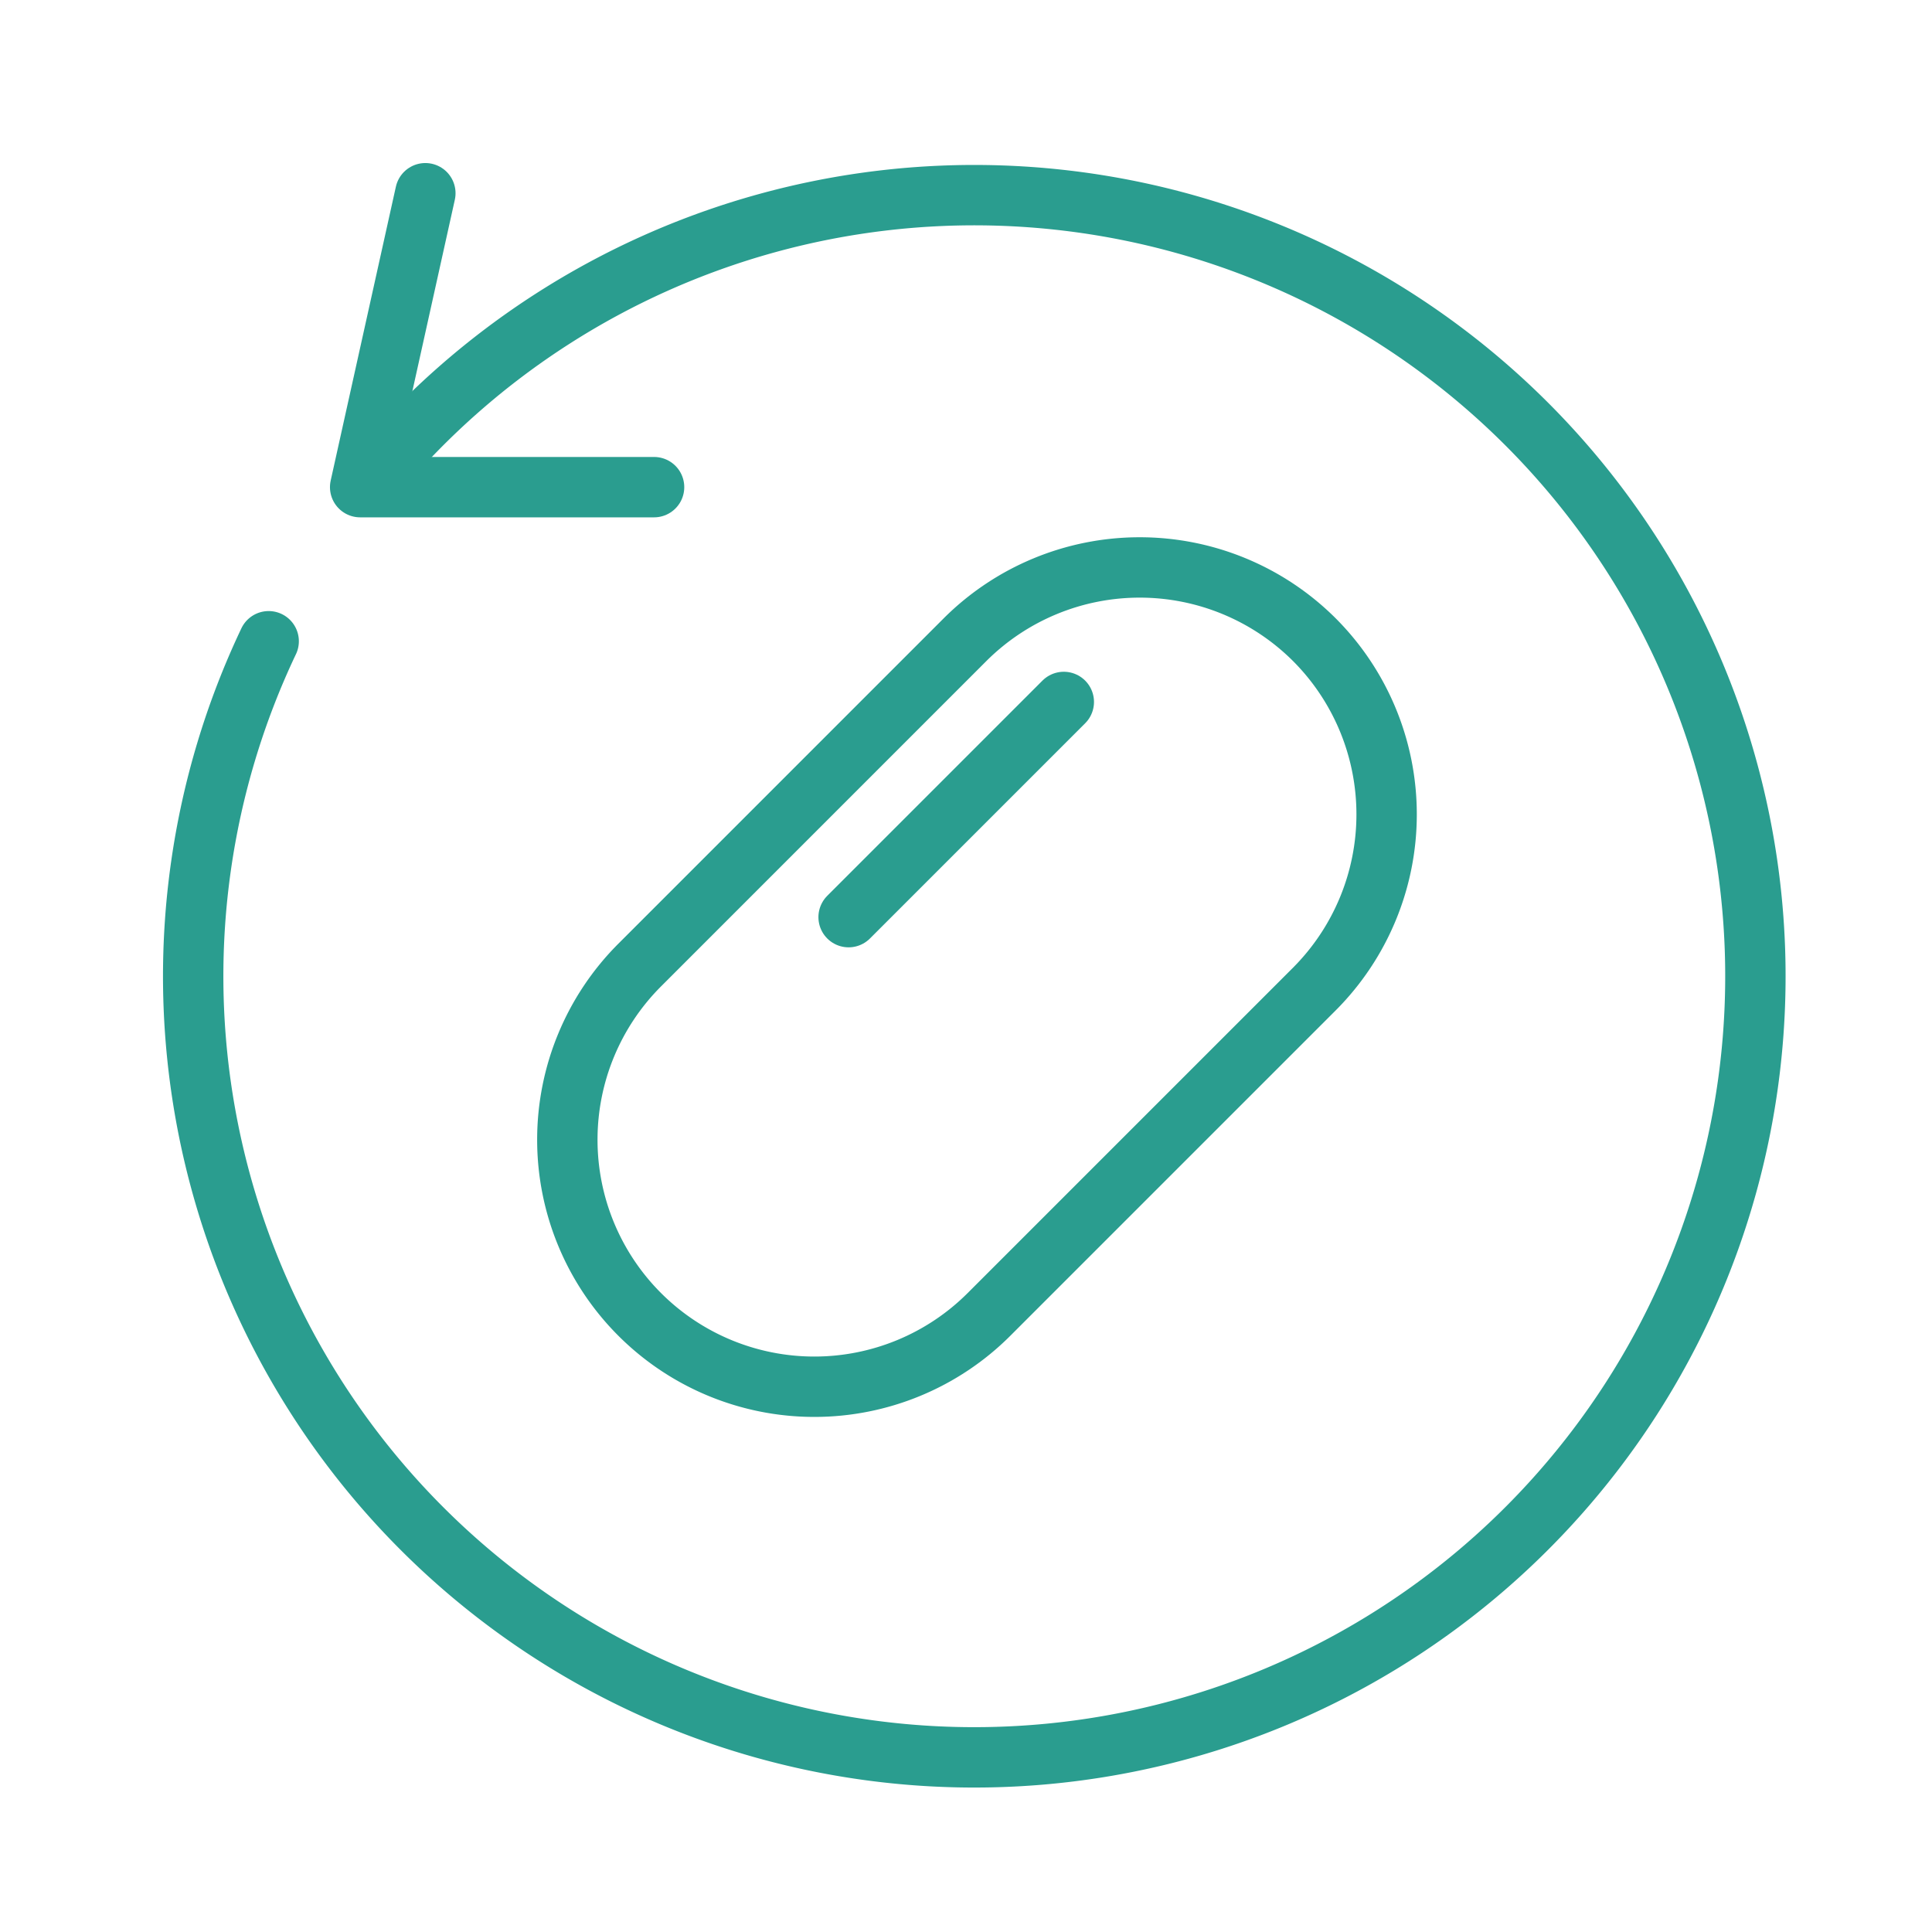
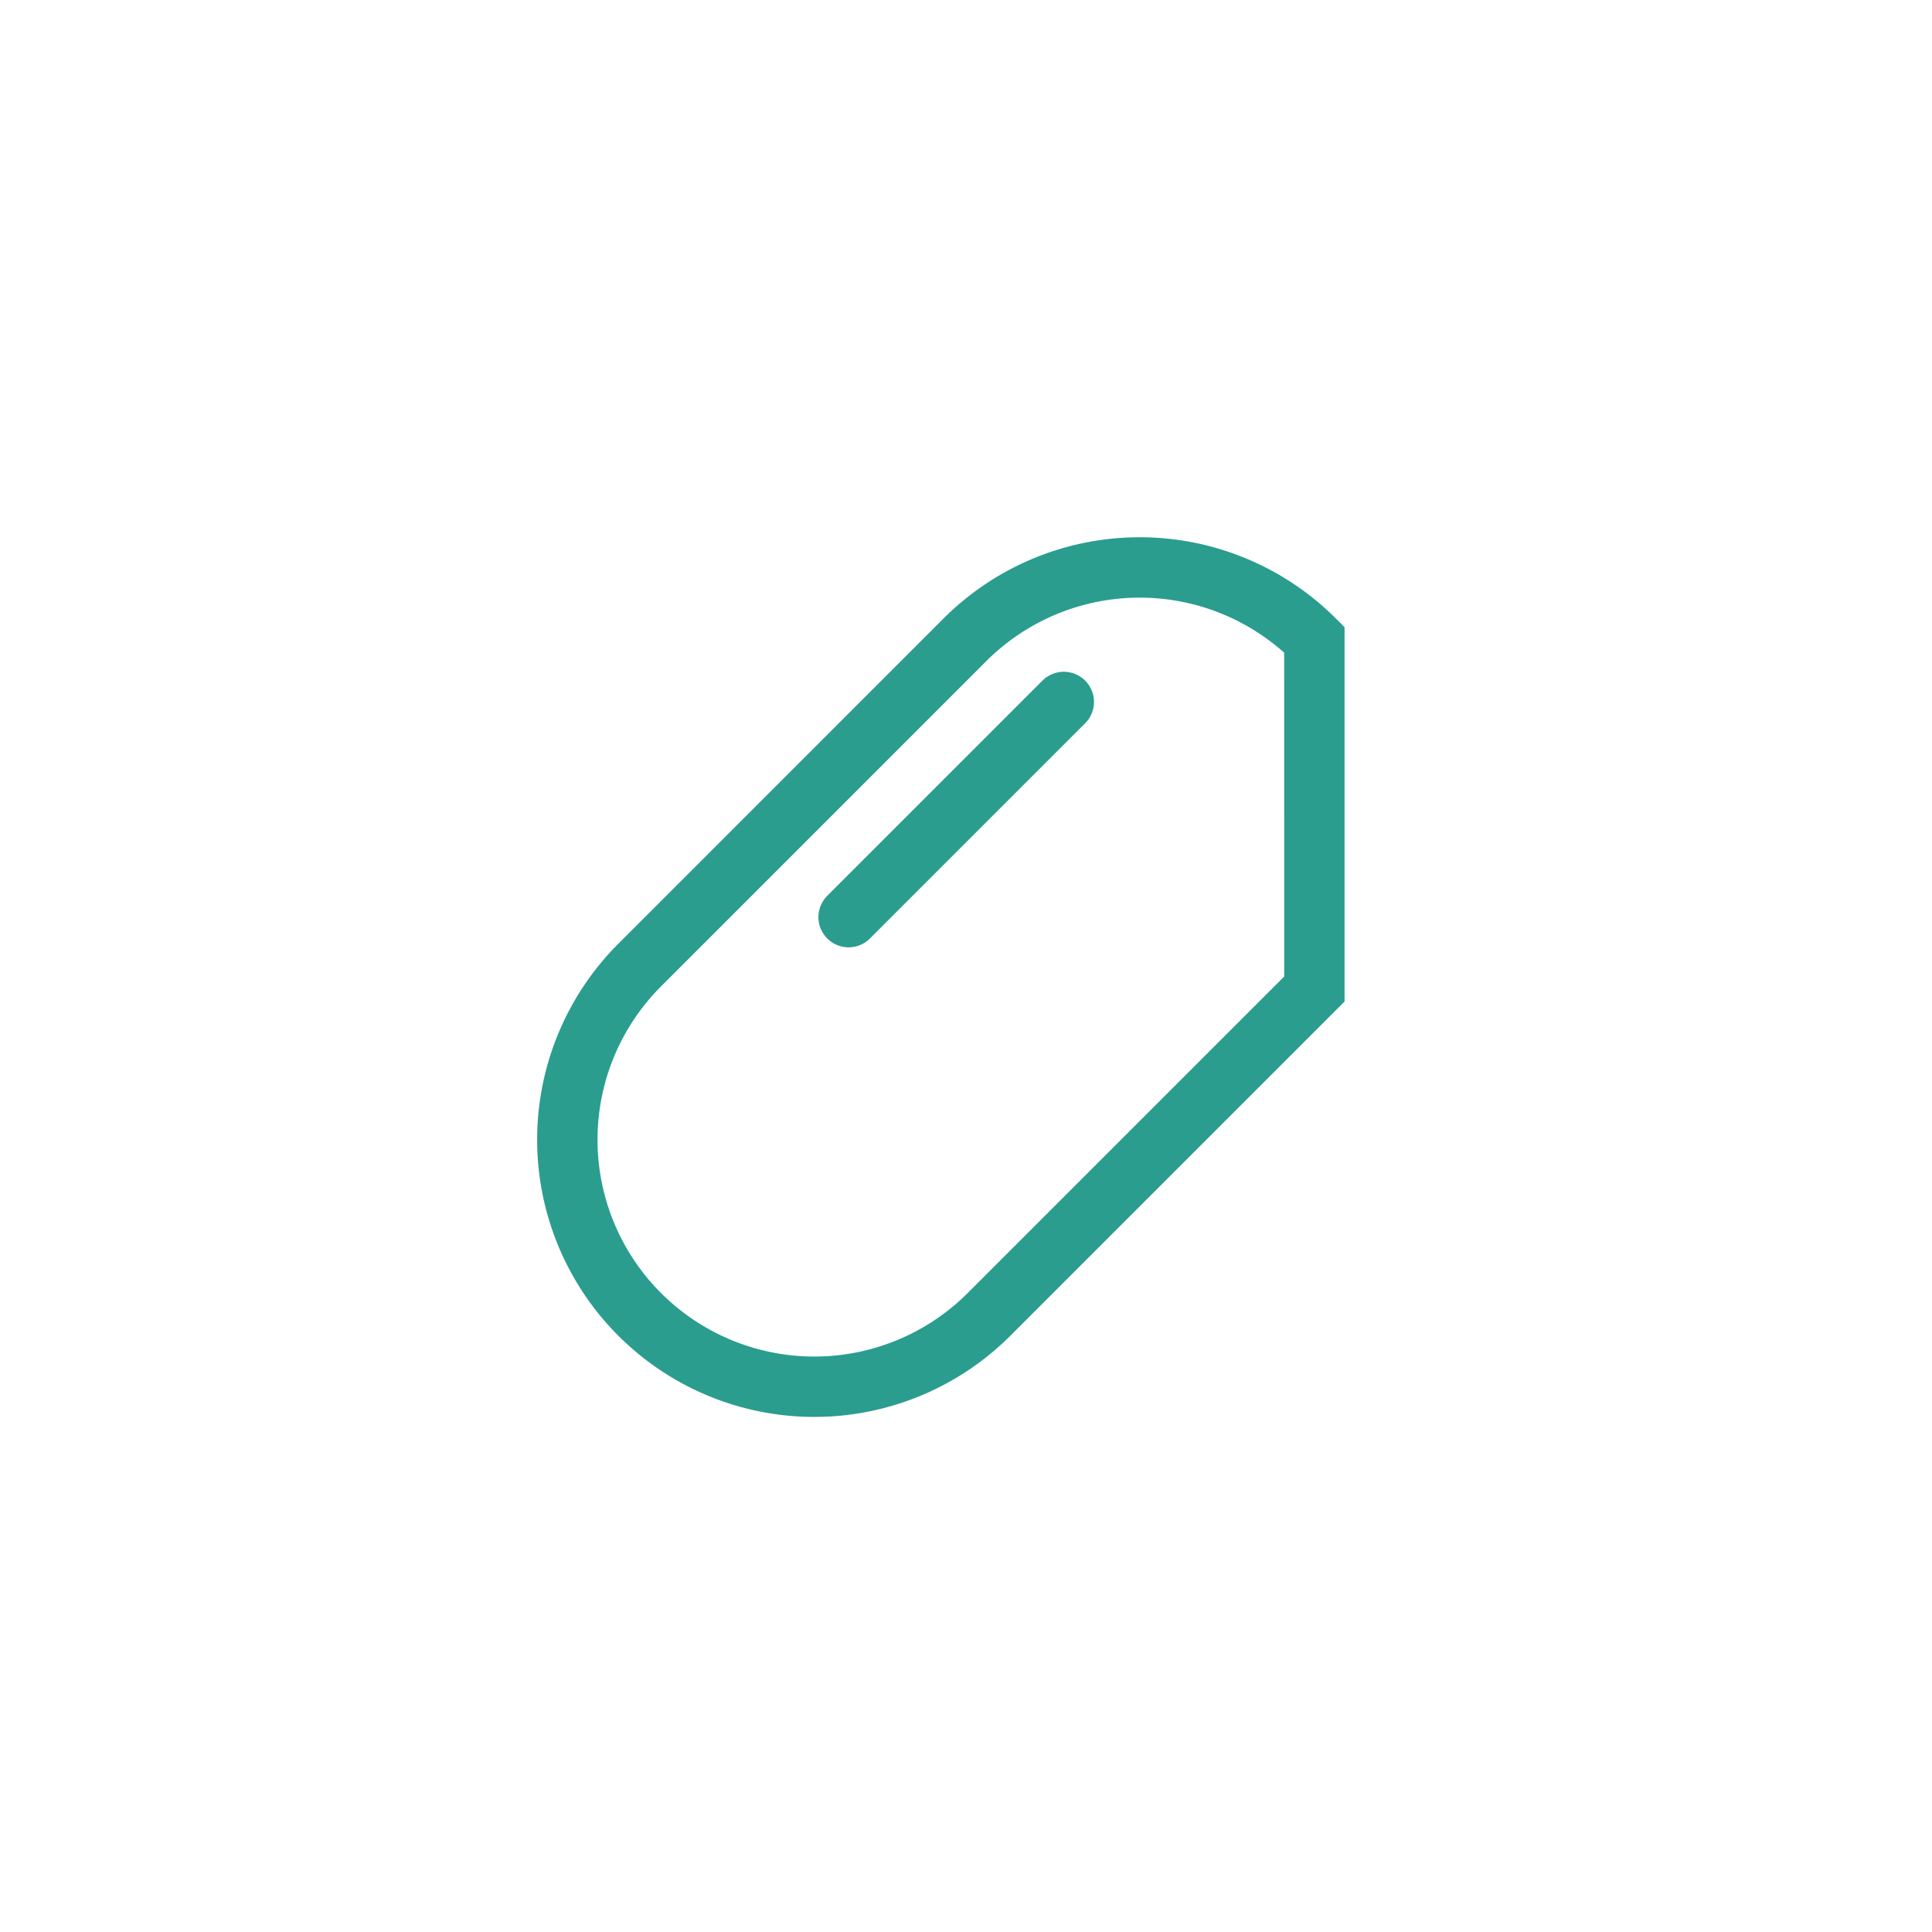
<svg xmlns="http://www.w3.org/2000/svg" width="80" height="80" viewBox="0 0 80 80">
  <g id="gfx-pill-AF1685-80x80" transform="translate(0 2.539)">
    <rect id="background" width="80" height="80" transform="translate(0 -2.539)" fill="#fff" />
    <g id="icon-pillPurple" transform="translate(8 5.462)">
-       <path id="Path_607" data-name="Path 607" d="M256.552,17.176H244.381l2.7-12.171" transform="translate(-237.468 -5.005)" fill="none" stroke="#2a9d8f" stroke-linecap="round" stroke-linejoin="round" stroke-width="2.5" />
-       <path id="Path_608" data-name="Path 608" d="M231.635,16.609a32.344,32.344,0,1,1-4.466,6.948" transform="translate(-224.044 -5.005)" fill="none" stroke="#2a9d8f" stroke-linecap="round" stroke-linejoin="round" stroke-width="2.5" />
      <line id="Line_223" data-name="Line 223" x1="8.911" y2="8.911" transform="translate(27.139 21.065)" fill="none" stroke="#2a9d8f" stroke-linecap="round" stroke-width="2.5" />
-       <path id="Path_609" data-name="Path 609" d="M300.558,53.582a10.239,10.239,0,0,0-14.465,0L272.621,67.055A10.228,10.228,0,0,0,287.086,81.52l13.473-13.473A10.239,10.239,0,0,0,300.558,53.582Z" transform="translate(-254.133 -35.095)" fill="none" stroke="#2a9d8f" stroke-width="2.5" />
+       <path id="Path_609" data-name="Path 609" d="M300.558,53.582a10.239,10.239,0,0,0-14.465,0L272.621,67.055A10.228,10.228,0,0,0,287.086,81.52l13.473-13.473Z" transform="translate(-254.133 -35.095)" fill="none" stroke="#2a9d8f" stroke-width="2.5" />
    </g>
  </g>
</svg>